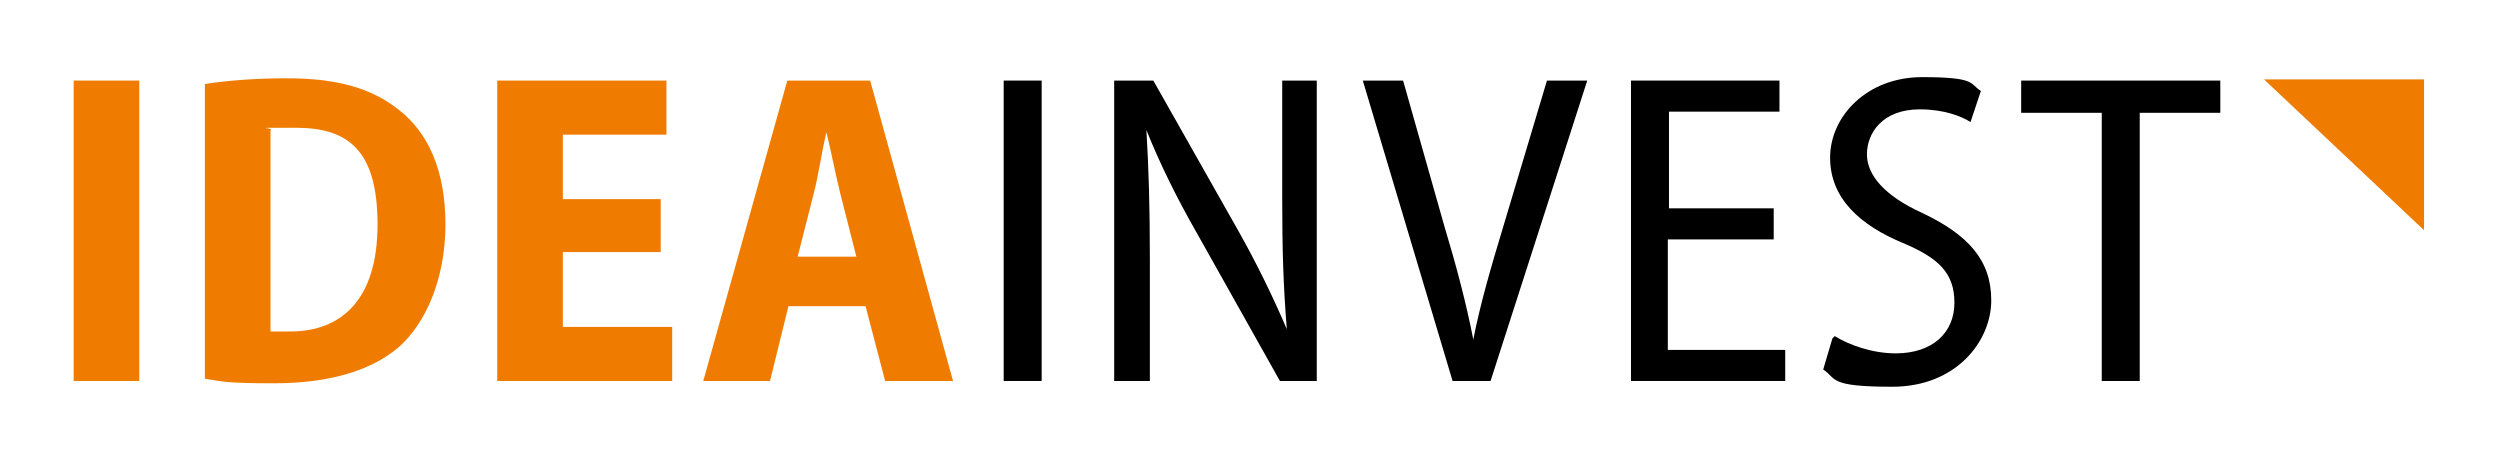
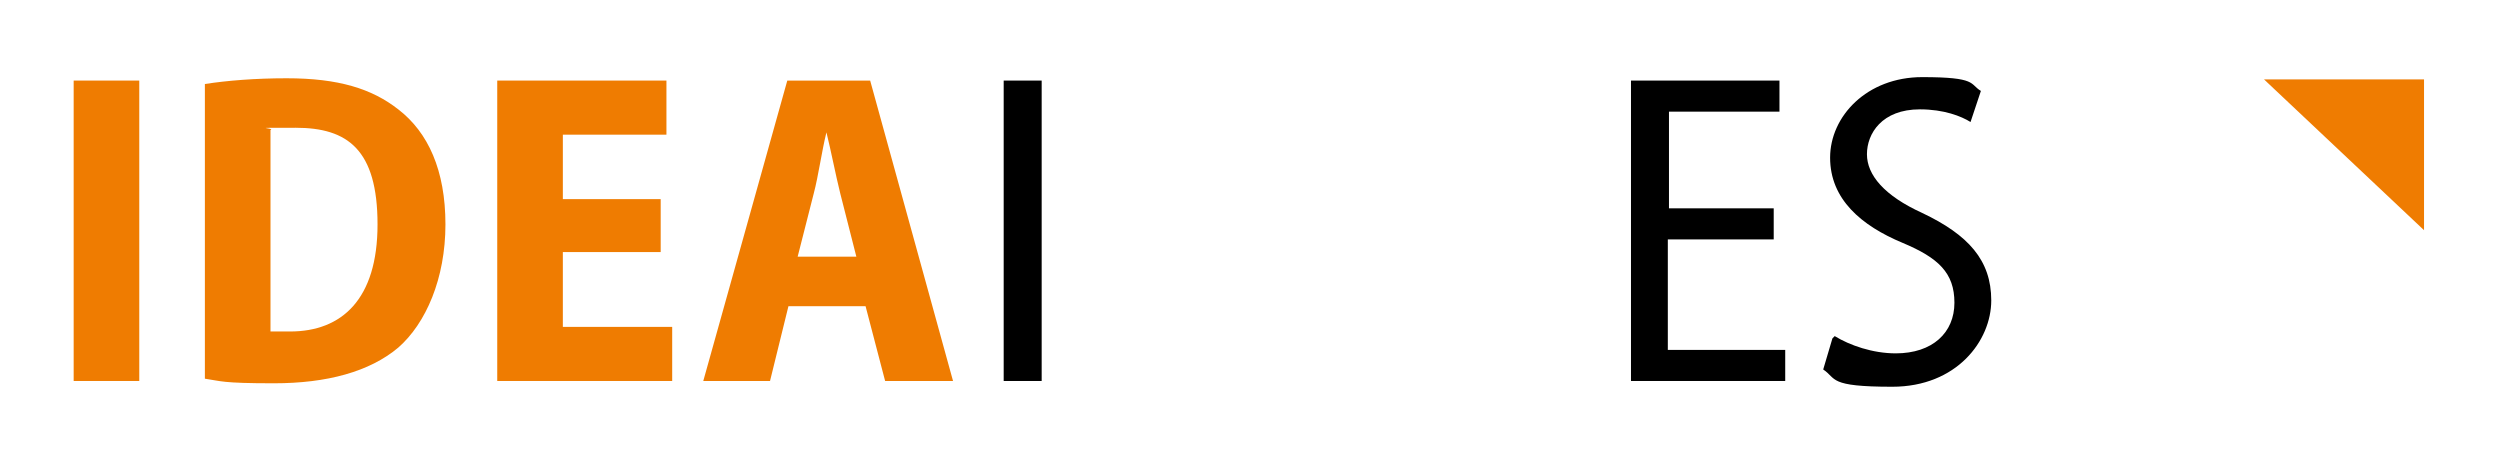
<svg xmlns="http://www.w3.org/2000/svg" id="Layer_1" version="1.1" viewBox="0 0 217.2 39.8">
  <defs>
    <style>
      .st0 {
        fill: #ef7c01;
      }
    </style>
  </defs>
  <g>
    <path class="st0" d="M12.1,7v26.1h-5.7V7h5.7Z" />
    <path class="st0" d="M17.8,7.3c1.9-.3,4.4-.5,7.1-.5,4.5,0,7.4.9,9.7,2.7,2.6,2,4.1,5.3,4.1,10s-1.7,8.6-4.1,10.7c-2.5,2.1-6.2,3.1-10.8,3.1s-4.6-.2-6-.4V7.3ZM23.5,28.8h1.7c4.5,0,7.6-2.8,7.6-9.3s-2.6-8.4-7.1-8.4-1.7,0-2.2.2v17.4h0Z" />
    <path class="st0" d="M57.4,21.9h-8.5v6.5h9.5v4.7h-15.2V7h14.7v4.7h-9v5.6h8.5v4.6Z" />
    <path class="st0" d="M68.5,26.6l-1.6,6.5h-5.8l7.3-26.1h7.2l7.2,26.1h-5.9l-1.7-6.5s-6.7,0-6.7,0ZM74.4,22.3l-1.4-5.5c-.4-1.6-.8-3.7-1.2-5.3h0c-.4,1.6-.7,3.8-1.1,5.3l-1.4,5.5h5.2,0Z" />
    <path d="M90.5,7v26.1h-3.3V7h3.3Z" />
-     <path d="M96.8,33.1V7h3.4l7.3,12.9c1.7,3,3.1,5.9,4.3,8.7h0c-.3-3.7-.4-6.9-.4-11.1V7h3v26.1h-3.2l-7.3-13c-1.6-2.8-3.1-5.8-4.3-8.8h0c.2,3.4.3,6.6.3,11.3v10.5h-3.1Z" />
-     <path d="M126.2,33.1l-7.8-26.1h3.5l3.6,12.7c1,3.3,1.9,6.7,2.5,9.8h0c.6-3.1,1.6-6.5,2.6-9.8l3.8-12.7h3.5l-8.4,26.1h-3.5.2Z" />
    <path d="M154,20.8h-9.1v9.6h10.2v2.7h-13.4V7h12.9v2.7h-9.6v8.4h9.1v2.7h0Z" />
    <path d="M159.4,29.2c1.3.8,3.3,1.5,5.3,1.5,3.2,0,5.1-1.8,5.1-4.4s-1.4-3.9-4.5-5.2c-3.6-1.5-6.3-3.8-6.3-7.4s3.2-7,8-7,4.1.6,5.1,1.2l-.9,2.7c-.8-.5-2.3-1.1-4.4-1.1-3.3,0-4.6,2.1-4.6,3.9s1.5,3.6,4.8,5.1c4,1.9,6,4.1,6,7.6s-3,7.5-8.6,7.5-4.8-.7-6-1.5l.8-2.7.2-.2h0Z" />
-     <path d="M182.6,9.8h-7v-2.8h17.3v2.8h-7v23.3h-3.3V9.8Z" />
  </g>
  <polygon class="st0" points="210.6 20 196.7 6.9 196.7 6.9 210.6 6.9 210.6 20" />
</svg>